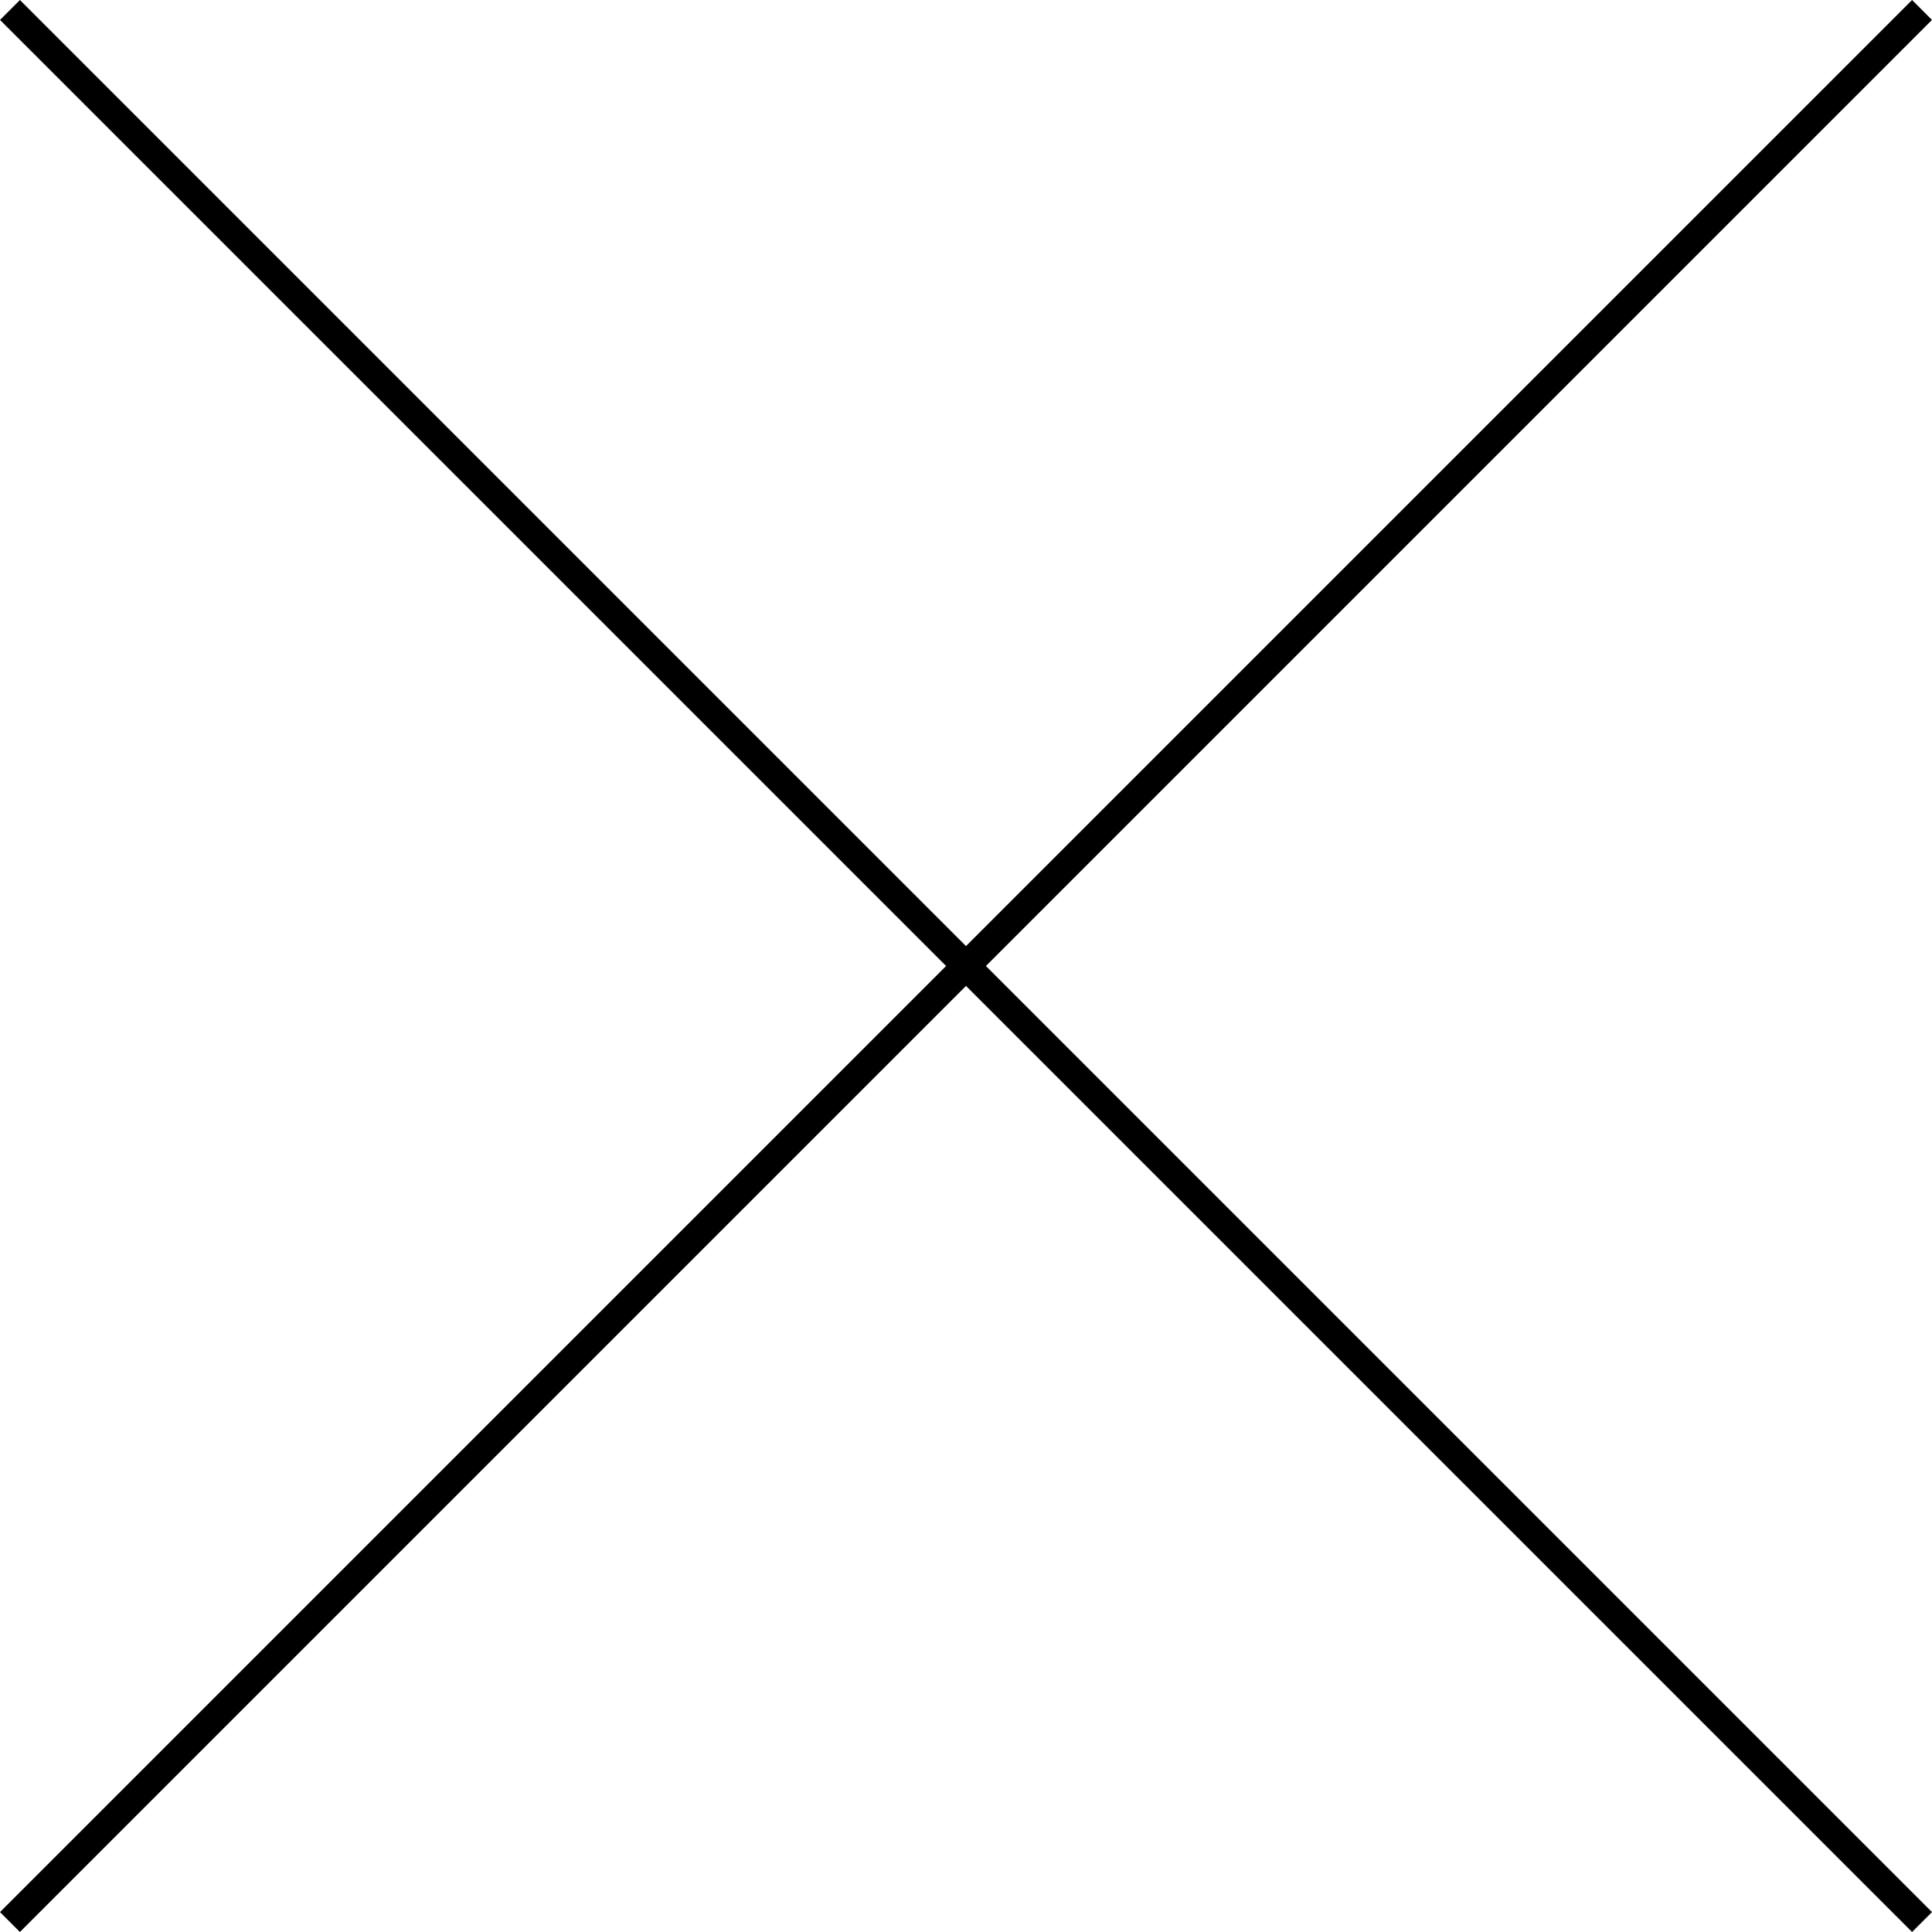
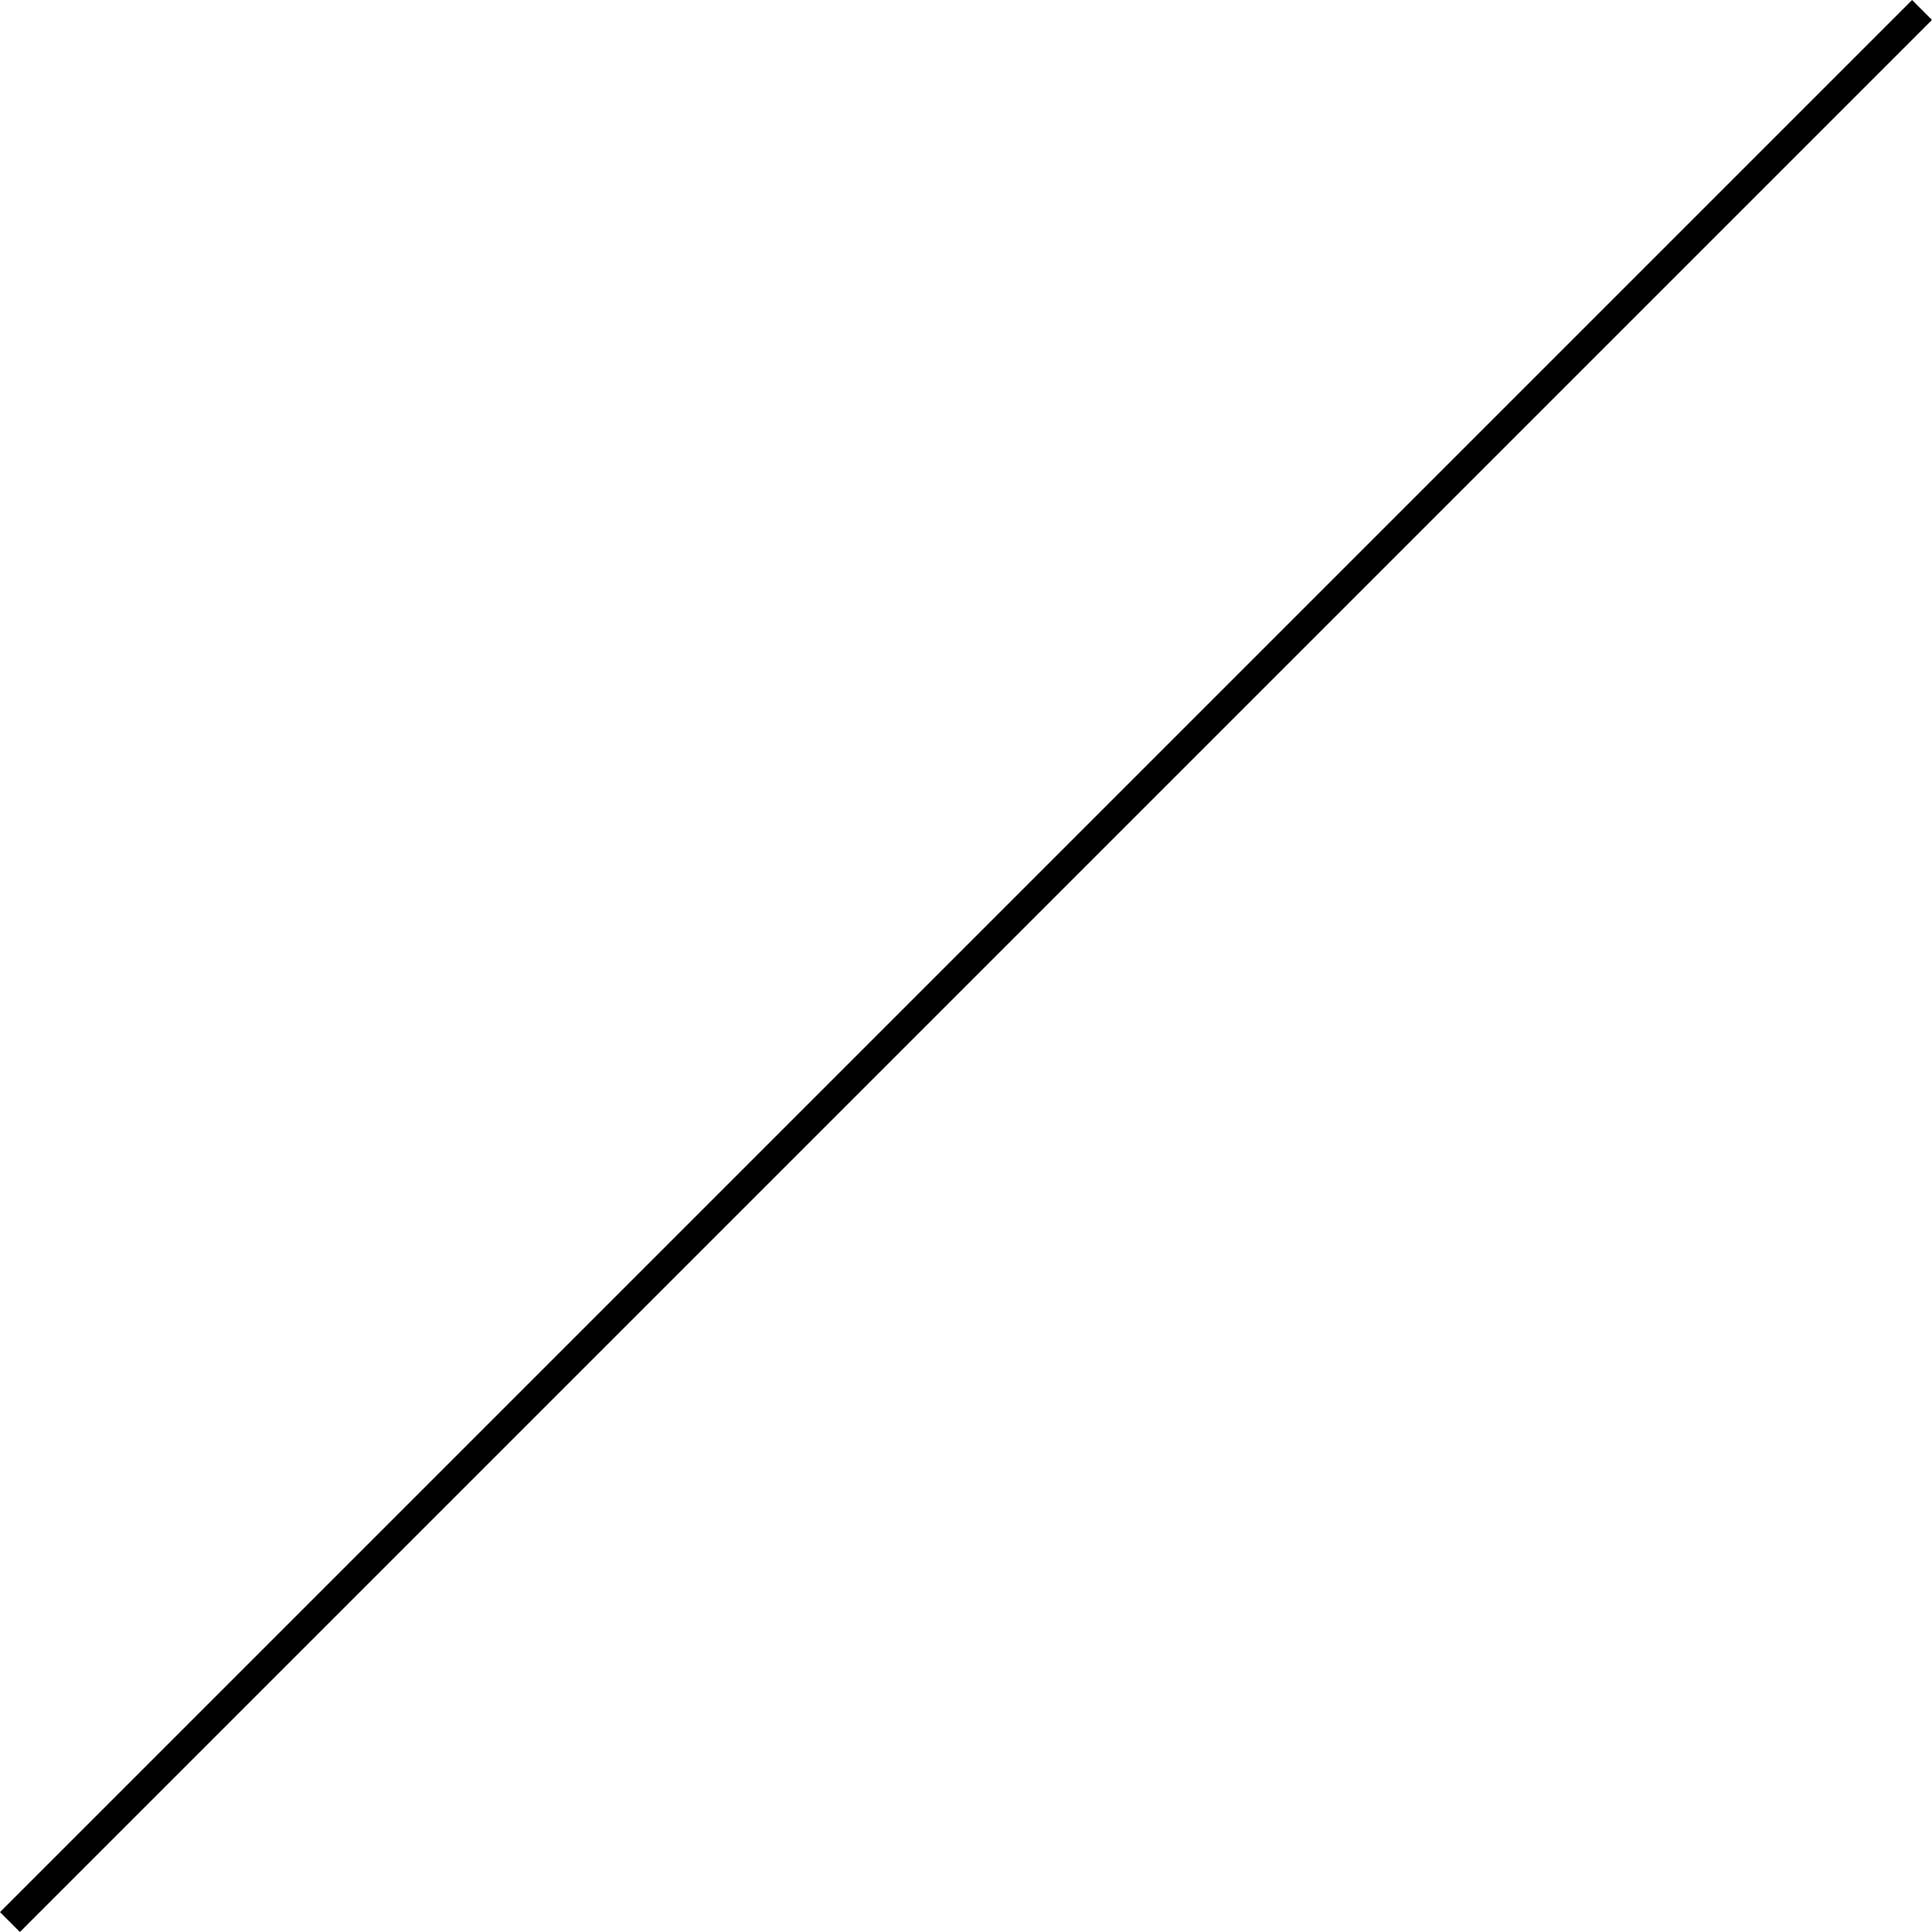
<svg xmlns="http://www.w3.org/2000/svg" width="68.59" height="68.589" viewBox="0 0 68.59 68.589">
  <g transform="translate(-1508.205 -1659.205)">
    <line y2="96" transform="translate(1576.441 1659.559) rotate(45)" fill="none" stroke="#000" stroke-width="1" />
-     <line y2="96" transform="translate(1508.559 1659.559) rotate(-45)" fill="none" stroke="#000" stroke-width="1" />
  </g>
</svg>